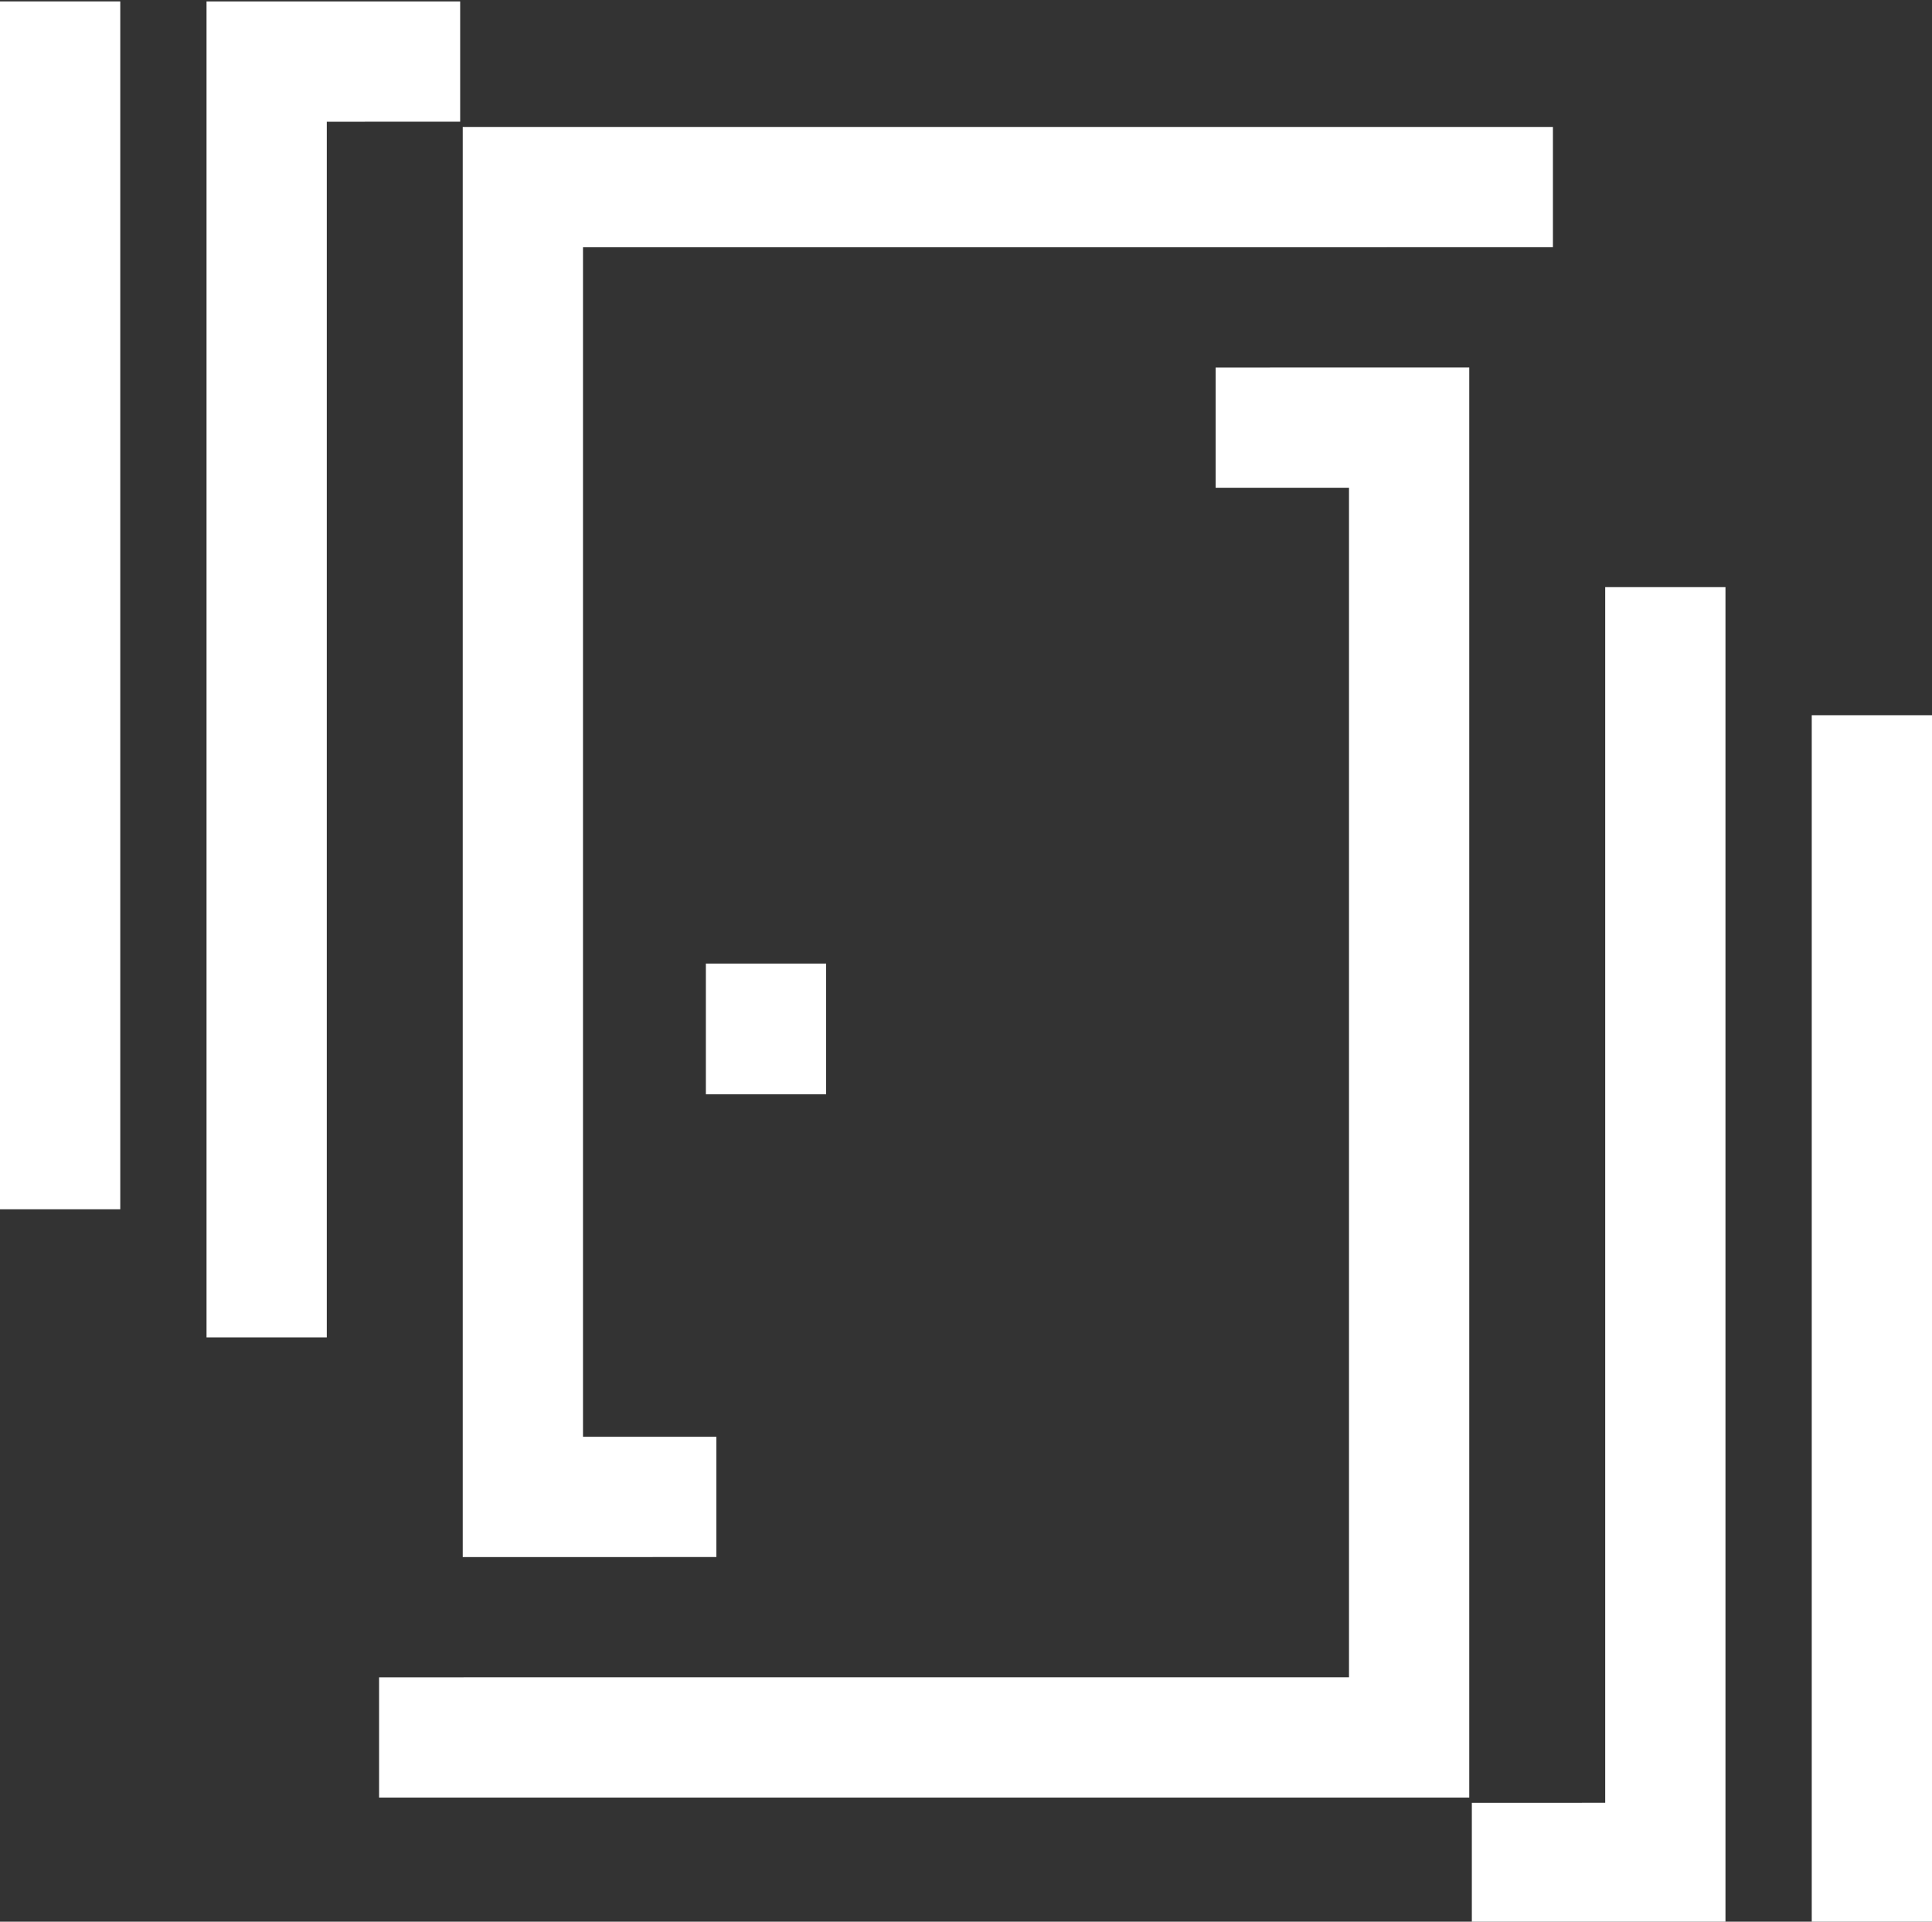
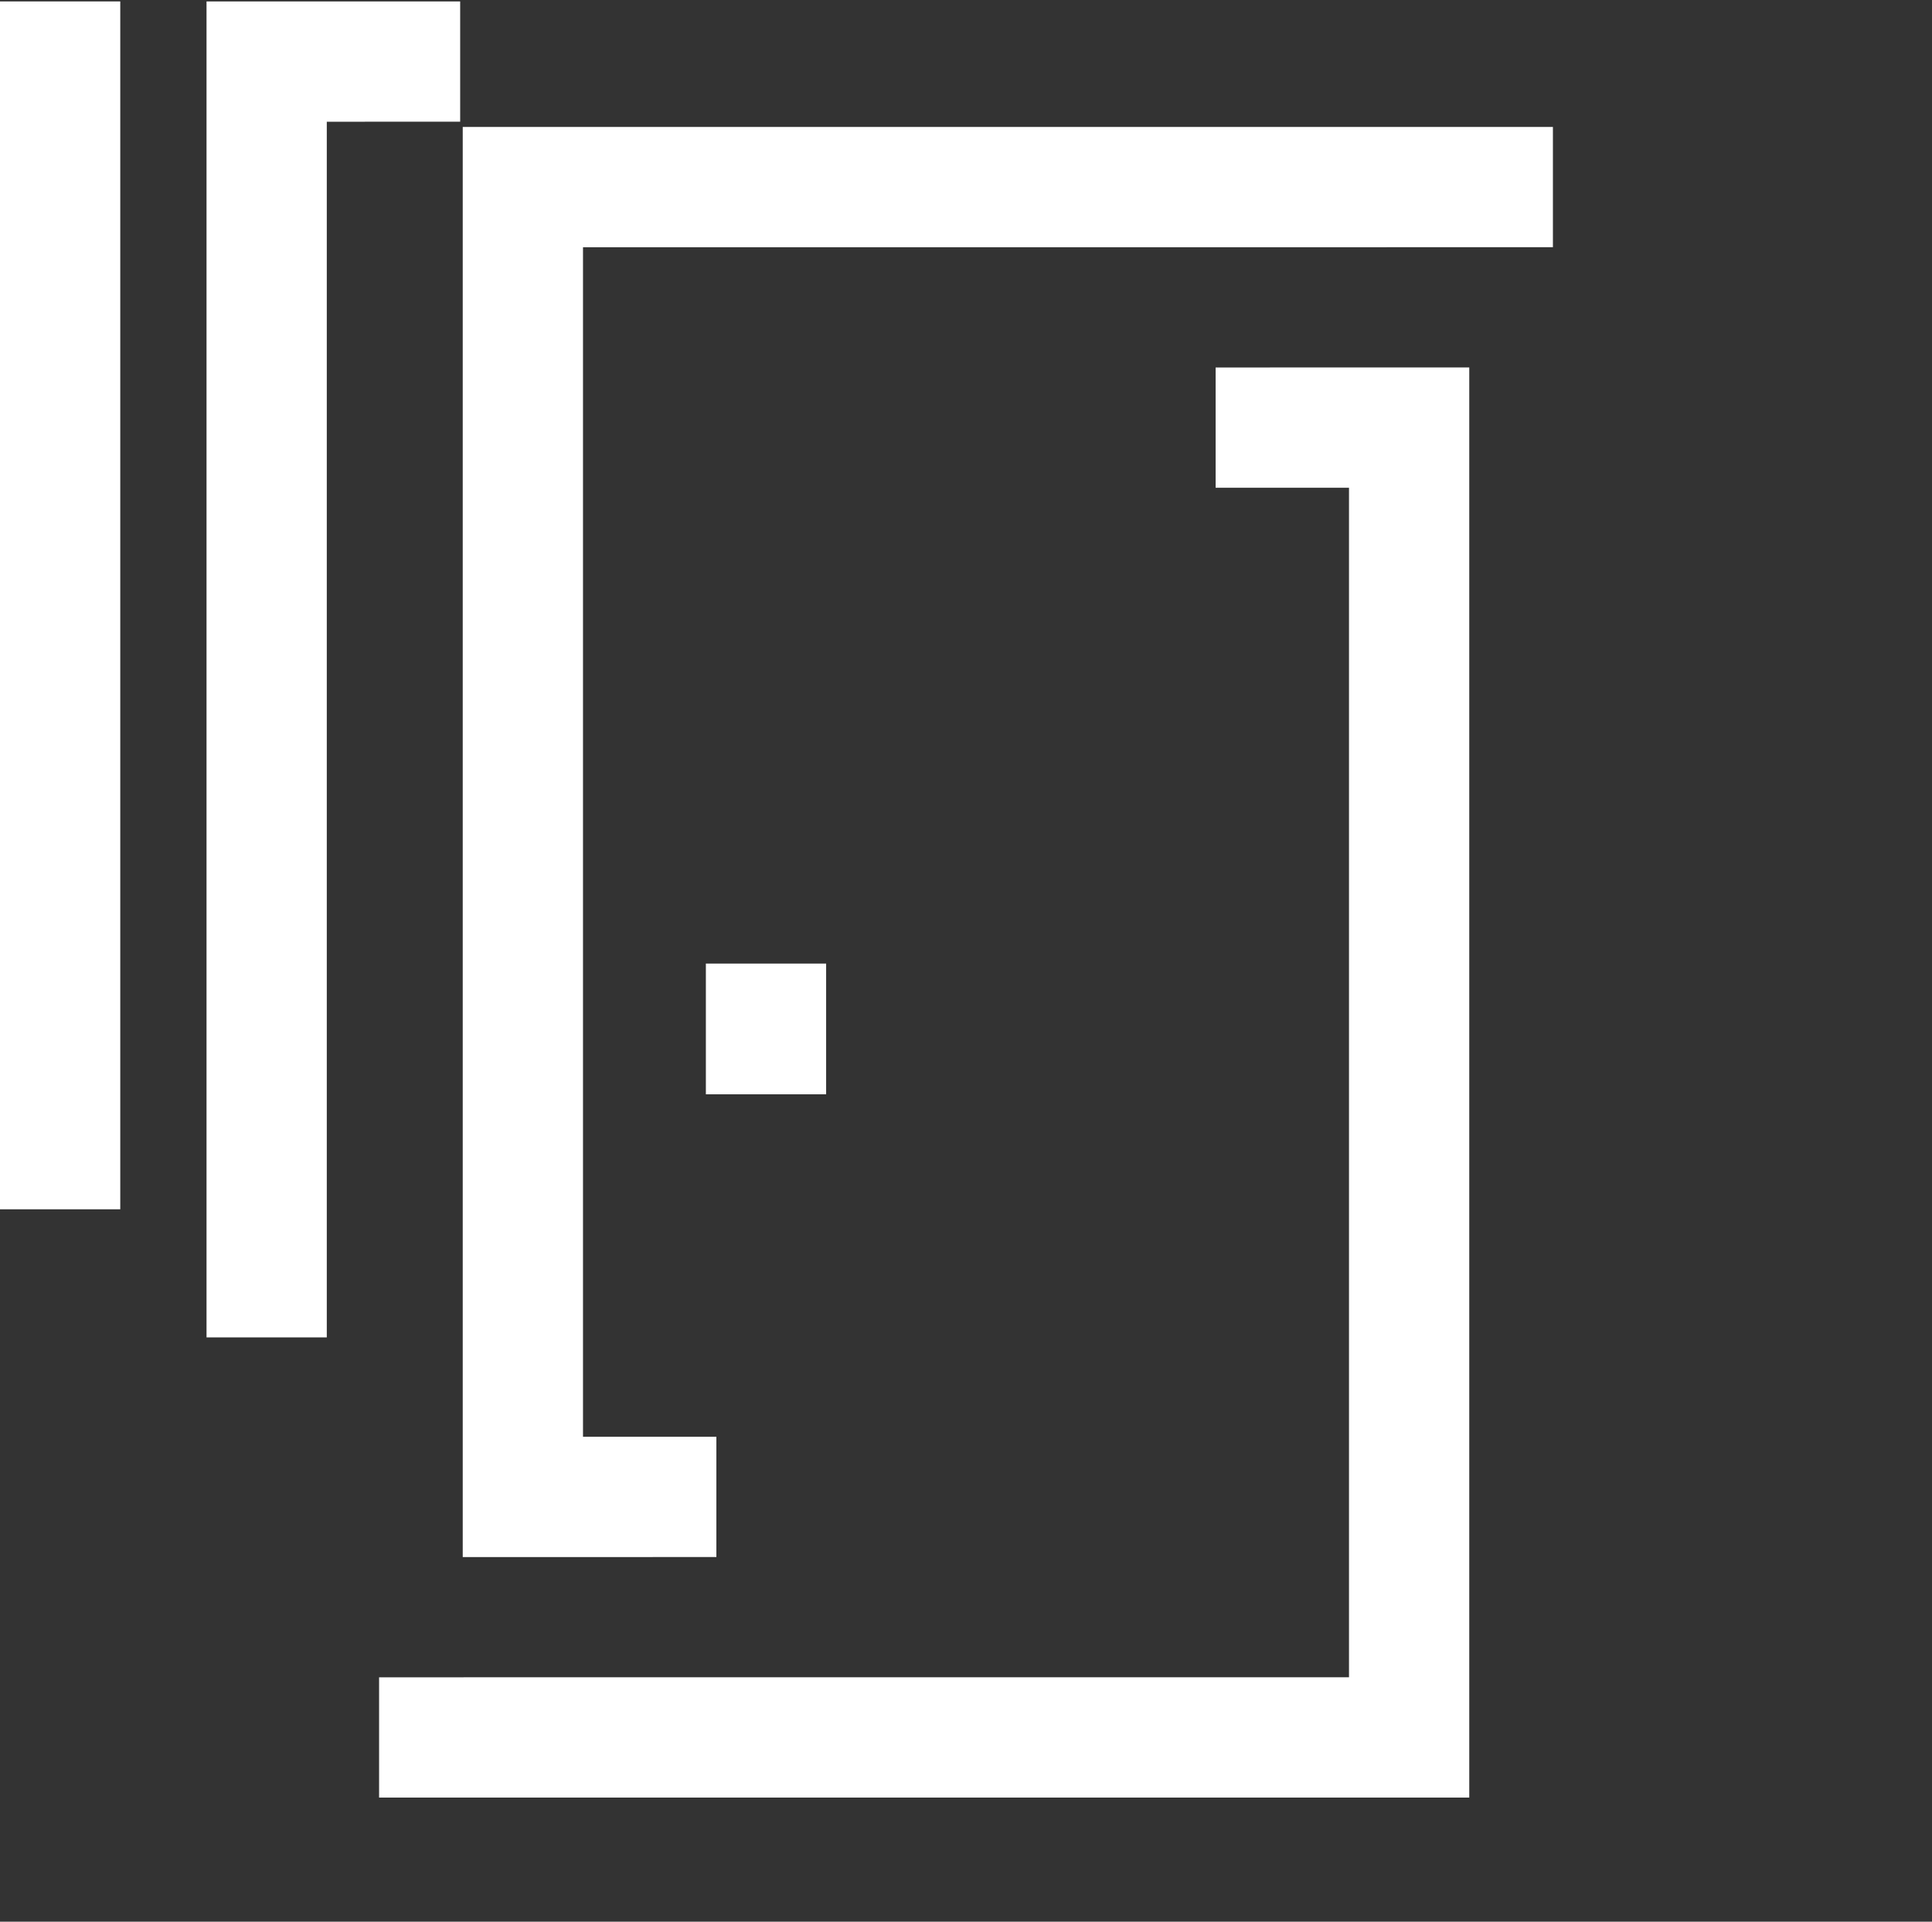
<svg xmlns="http://www.w3.org/2000/svg" version="1.1" id="Слой_1" x="0px" y="0px" width="283.464px" height="281.942px" viewBox="0 0 283.464 281.942" enable-background="new 0 0 283.464 281.942" xml:space="preserve">
  <rect x="0" y="0" width="283.464" height="281.942" fill="#333333" stroke="none" />
  <g>
    <polygon fill="#FFFFFF" points="67.516,17.854 67.516,0.209 47.947,0.215 47.947,0.209 30.302,0.209 30.302,196.218    47.947,196.218 47.947,17.86  " />
    <rect x="0" y="0.209" fill="#FFFFFF" width="17.645" height="177.214" />
    <rect x="103.566" y="141.372" fill="#FFFFFF" width="17.645" height="19.18" />
    <polygon fill="#FFFFFF" points="67.899,228.45 105.106,228.444 105.106,210.8 85.538,210.8 85.538,36.277 227.845,36.271    227.845,18.627 85.538,18.627 67.893,18.627 67.893,36.277 67.893,228.444 67.899,228.444  " />
-     <rect x="265.82" y="104.938" fill="#FFFFFF" width="17.645" height="177.213" />
-     <polygon fill="#FFFFFF" points="235.517,264.501 215.949,264.507 215.949,282.151 235.517,282.146 235.517,282.151    253.162,282.151 253.162,86.143 235.517,86.143  " />
    <polygon fill="#FFFFFF" points="215.565,53.91 178.358,53.916 178.358,71.561 197.926,71.561 197.926,246.083 55.619,246.089    55.619,263.733 197.926,263.733 215.571,263.733 215.571,246.083 215.571,53.916 215.565,53.916  " />
  </g>
</svg>